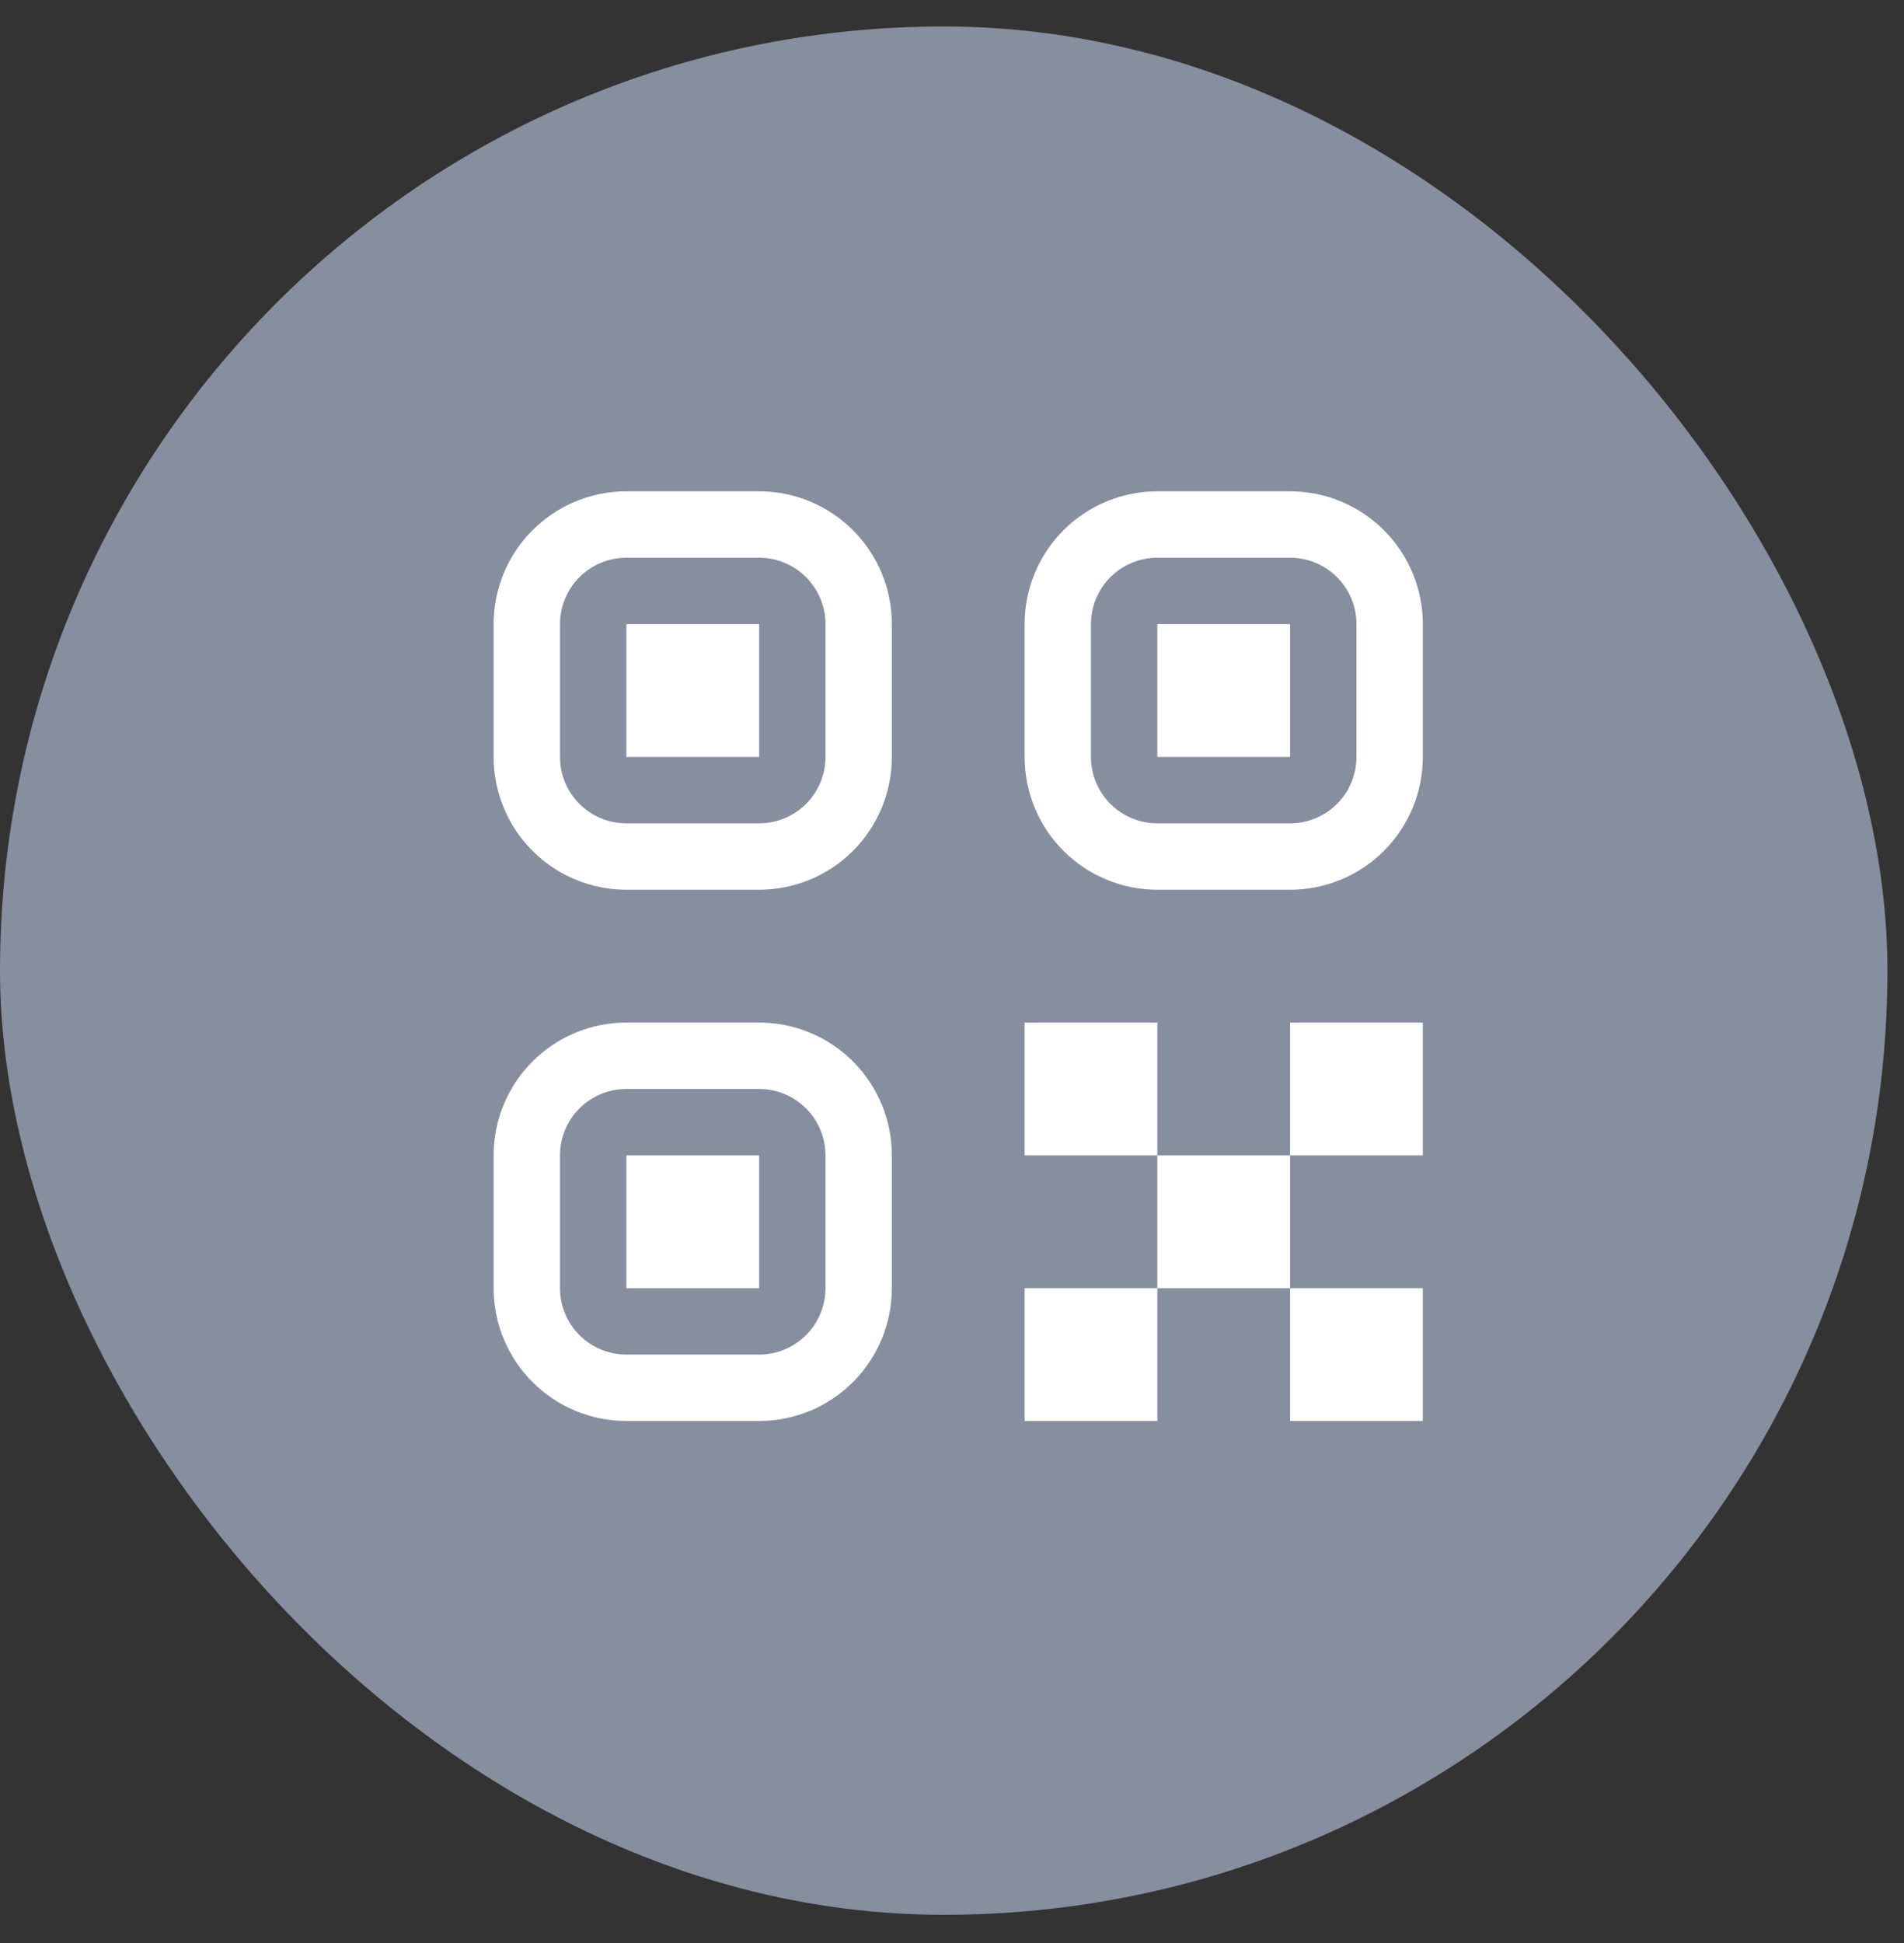
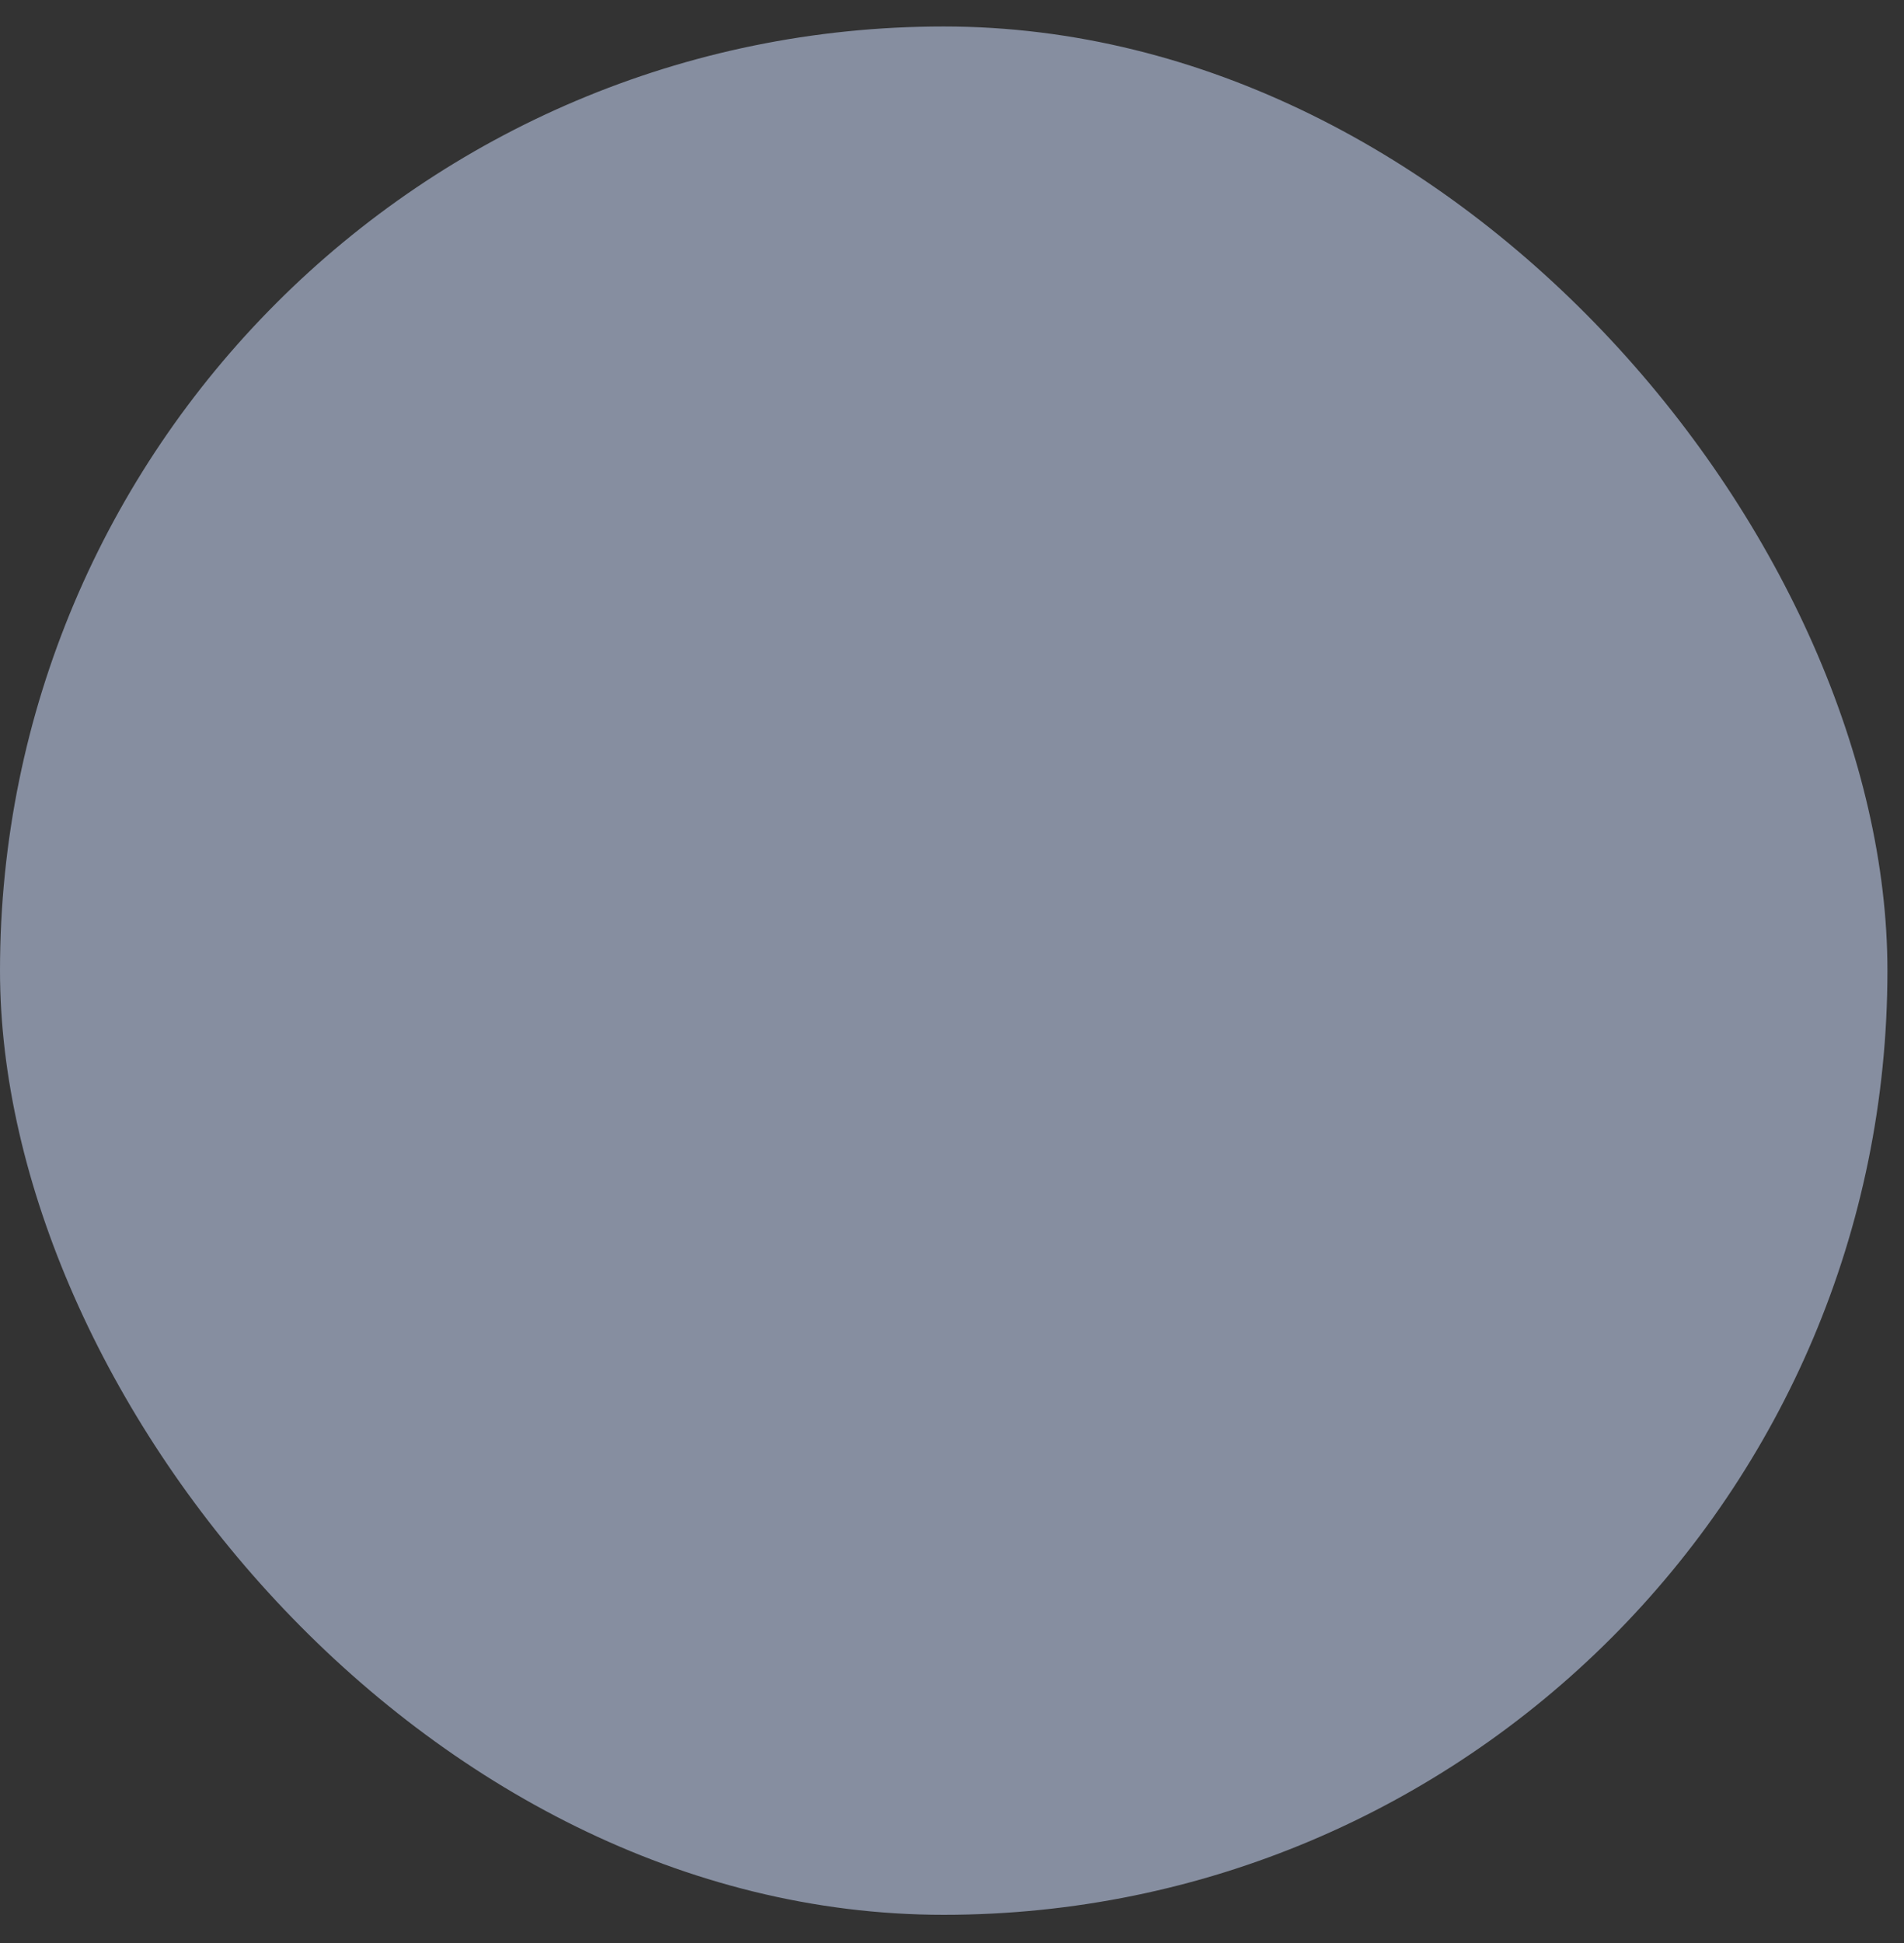
<svg xmlns="http://www.w3.org/2000/svg" width="50" height="51" viewBox="0 0 50 51" fill="none">
  <rect x="0" y="0" width="50" height="51" fill="#333333" stroke="none" />
  <rect y="0.695" width="49.565" height="49.565" rx="24.783" fill="#868EA0" />
-   <path d="M26.907 33.812H30.392V37.298H26.907V33.812ZM33.878 33.812H37.364V37.298H33.878V33.812ZM26.907 26.84H30.392V30.326H26.907V26.84ZM30.392 30.326H33.878V33.812H30.392V30.326ZM33.878 26.84H37.364V30.326H33.878V26.84ZM12.963 16.382C12.963 15.458 13.33 14.571 13.984 13.918C14.638 13.264 15.524 12.896 16.449 12.896H19.935C20.859 12.896 21.746 13.264 22.4 13.918C23.053 14.571 23.421 15.458 23.421 16.382V19.868C23.421 20.793 23.053 21.68 22.4 22.333C21.746 22.987 20.859 23.354 19.935 23.354H16.449C15.524 23.354 14.638 22.987 13.984 22.333C13.33 21.68 12.963 20.793 12.963 19.868V16.382ZM16.449 14.639C15.986 14.639 15.543 14.823 15.216 15.15C14.889 15.477 14.706 15.92 14.706 16.382V19.868C14.706 20.331 14.889 20.774 15.216 21.101C15.543 21.428 15.986 21.611 16.449 21.611H19.935C20.397 21.611 20.84 21.428 21.167 21.101C21.494 20.774 21.678 20.331 21.678 19.868V16.382C21.678 15.92 21.494 15.477 21.167 15.15C20.84 14.823 20.397 14.639 19.935 14.639H16.449ZM16.449 16.382H19.935V19.868H16.449V16.382ZM12.963 30.326C12.963 29.401 13.33 28.515 13.984 27.861C14.638 27.207 15.524 26.84 16.449 26.84H19.935C20.859 26.84 21.746 27.207 22.4 27.861C23.053 28.515 23.421 29.401 23.421 30.326V33.812C23.421 34.736 23.053 35.623 22.4 36.277C21.746 36.931 20.859 37.298 19.935 37.298H16.449C15.524 37.298 14.638 36.931 13.984 36.277C13.33 35.623 12.963 34.736 12.963 33.812V30.326ZM16.449 28.583C15.986 28.583 15.543 28.767 15.216 29.094C14.889 29.42 14.706 29.864 14.706 30.326V33.812C14.706 34.274 14.889 34.718 15.216 35.044C15.543 35.371 15.986 35.555 16.449 35.555H19.935C20.397 35.555 20.84 35.371 21.167 35.044C21.494 34.718 21.678 34.274 21.678 33.812V30.326C21.678 29.864 21.494 29.42 21.167 29.094C20.84 28.767 20.397 28.583 19.935 28.583H16.449ZM16.449 30.326H19.935V33.812H16.449V30.326ZM26.907 16.382C26.907 15.458 27.274 14.571 27.927 13.918C28.581 13.264 29.468 12.896 30.392 12.896H33.878C34.803 12.896 35.69 13.264 36.343 13.918C36.997 14.571 37.364 15.458 37.364 16.382V19.868C37.364 20.793 36.997 21.68 36.343 22.333C35.69 22.987 34.803 23.354 33.878 23.354H30.392C29.468 23.354 28.581 22.987 27.927 22.333C27.274 21.68 26.907 20.793 26.907 19.868V16.382ZM30.392 14.639C29.93 14.639 29.487 14.823 29.16 15.15C28.833 15.477 28.649 15.92 28.649 16.382V19.868C28.649 20.331 28.833 20.774 29.16 21.101C29.487 21.428 29.93 21.611 30.392 21.611H33.878C34.341 21.611 34.784 21.428 35.111 21.101C35.438 20.774 35.621 20.331 35.621 19.868V16.382C35.621 15.92 35.438 15.477 35.111 15.15C34.784 14.823 34.341 14.639 33.878 14.639H30.392ZM30.392 16.382H33.878V19.868H30.392V16.382Z" fill="white" />
</svg>